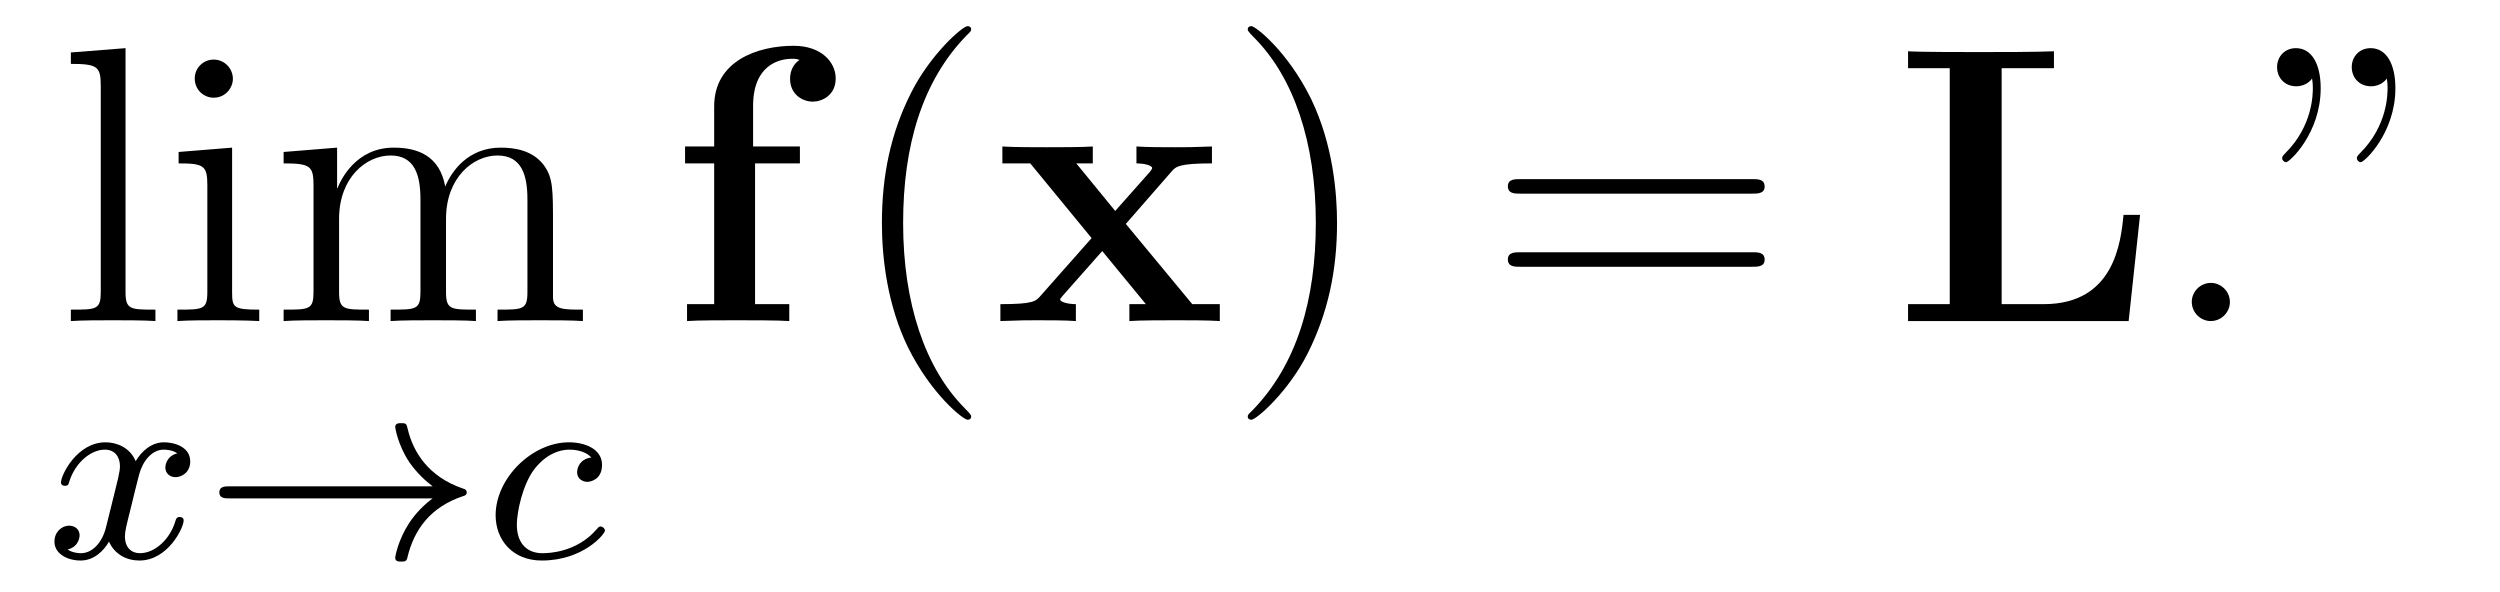
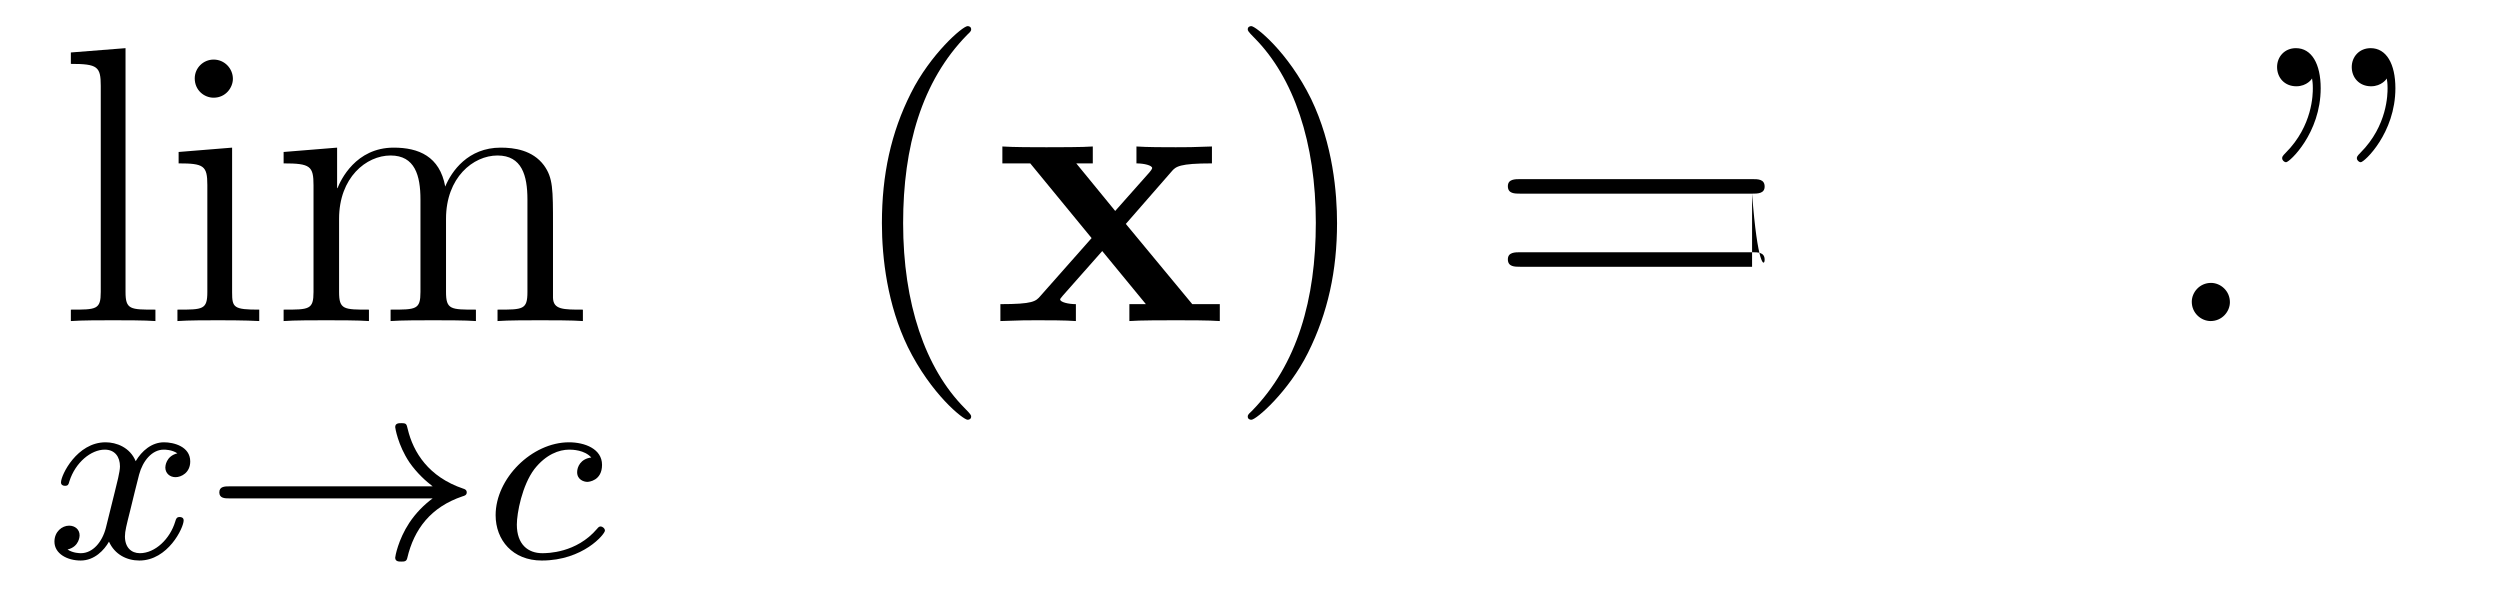
<svg xmlns="http://www.w3.org/2000/svg" version="1.1" width="76pt" height="18pt" viewBox="0 -18 76 18">
  <g id="page1">
    <g transform="matrix(1 0 0 -1 -127 646)">
      <path d="M130.816 662.536L129.154 662.405V662.058C129.968 662.058 130.063 661.974 130.063 661.388V655.125C130.063 654.587 129.932 654.587 129.154 654.587V654.24C129.489 654.264 130.075 654.264 130.433 654.264C130.792 654.264 131.39 654.264 131.725 654.24V654.587C130.96 654.587 130.816 654.587 130.816 655.125V662.536ZM134.08 661.604C134.08 661.914 133.829 662.189 133.494 662.189C133.183 662.189 132.92 661.938 132.92 661.616C132.92 661.257 133.207 661.03 133.494 661.03C133.865 661.03 134.08 661.341 134.08 661.604ZM132.43 659.38V659.033C133.195 659.033 133.303 658.962 133.303 658.376V655.125C133.303 654.587 133.171 654.587 132.394 654.587V654.24C132.729 654.264 133.303 654.264 133.65 654.264C133.781 654.264 134.474 654.264 134.881 654.24V654.587C134.104 654.587 134.056 654.647 134.056 655.113V659.512L132.43 659.38ZM143.811 657.145C143.811 658.257 143.811 658.591 143.536 658.974C143.189 659.44 142.627 659.512 142.221 659.512C141.229 659.512 140.727 658.794 140.535 658.328C140.368 659.249 139.723 659.512 138.969 659.512C137.81 659.512 137.356 658.52 137.26 658.281H137.248V659.512L135.622 659.38V659.033C136.435 659.033 136.531 658.95 136.531 658.364V655.125C136.531 654.587 136.4 654.587 135.622 654.587V654.24C135.933 654.264 136.579 654.264 136.913 654.264C137.26 654.264 137.905 654.264 138.216 654.24V654.587C137.451 654.587 137.308 654.587 137.308 655.125V657.348C137.308 658.603 138.133 659.273 138.874 659.273C139.615 659.273 139.782 658.663 139.782 657.934V655.125C139.782 654.587 139.651 654.587 138.874 654.587V654.24C139.185 654.264 139.83 654.264 140.165 654.264C140.512 654.264 141.157 654.264 141.468 654.24V654.587C140.703 654.587 140.559 654.587 140.559 655.125V657.348C140.559 658.603 141.384 659.273 142.125 659.273C142.866 659.273 143.034 658.663 143.034 657.934V655.125C143.034 654.587 142.902 654.587 142.125 654.587V654.24C142.436 654.264 143.082 654.264 143.416 654.264C143.763 654.264 144.409 654.264 144.72 654.24V654.587C144.122 654.587 143.823 654.587 143.811 654.945V657.145Z" />
      <path d="M132.392 650.219C132.042 650.132 132.026 649.821 132.026 649.789C132.026 649.614 132.161 649.494 132.336 649.494S132.783 649.63 132.783 649.972C132.783 650.427 132.281 650.554 131.986 650.554C131.611 650.554 131.308 650.291 131.125 649.98C130.95 650.403 130.536 650.554 130.209 650.554C129.34 650.554 128.854 649.558 128.854 649.335C128.854 649.263 128.91 649.231 128.974 649.231C129.069 649.231 129.085 649.271 129.109 649.367C129.293 649.948 129.771 650.331 130.185 650.331C130.496 650.331 130.647 650.108 130.647 649.821C130.647 649.662 130.552 649.295 130.488 649.04C130.432 648.809 130.257 648.1 130.217 647.948C130.105 647.518 129.818 647.183 129.46 647.183C129.428 647.183 129.221 647.183 129.053 647.295C129.42 647.382 129.42 647.717 129.42 647.725C129.42 647.908 129.277 648.02 129.101 648.02C128.886 648.02 128.655 647.837 128.655 647.534C128.655 647.167 129.045 646.96 129.452 646.96C129.874 646.96 130.169 647.279 130.313 647.534C130.488 647.143 130.854 646.96 131.237 646.96C132.105 646.96 132.583 647.956 132.583 648.179C132.583 648.259 132.52 648.283 132.464 648.283C132.368 648.283 132.352 648.227 132.328 648.147C132.169 647.614 131.715 647.183 131.253 647.183C130.99 647.183 130.798 647.359 130.798 647.693C130.798 647.853 130.846 648.036 130.958 648.482C131.014 648.721 131.189 649.422 131.229 649.574C131.34 649.988 131.619 650.331 131.978 650.331C132.018 650.331 132.225 650.331 132.392 650.219Z" />
      <path d="M140.153 648.849C139.882 648.65 139.635 648.395 139.444 648.108C139.102 647.59 139.014 647.08 139.014 647.048C139.014 646.928 139.125 646.928 139.197 646.928C139.285 646.928 139.357 646.928 139.38 647.032C139.587 647.917 140.097 648.586 141.062 648.912C141.125 648.928 141.189 648.952 141.189 649.032C141.189 649.112 141.117 649.136 141.086 649.144C140.026 649.502 139.564 650.251 139.396 650.952C139.357 651.112 139.357 651.136 139.197 651.136C139.125 651.136 139.014 651.136 139.014 651.016C139.014 651 139.093 650.474 139.444 649.948C139.675 649.614 139.954 649.367 140.153 649.215H133.97C133.842 649.215 133.667 649.215 133.667 649.032C133.667 648.849 133.842 648.849 133.97 648.849H140.153Z" />
      <path d="M144.975 650.092C144.649 650.052 144.545 649.805 144.545 649.646C144.545 649.415 144.752 649.351 144.856 649.351C144.896 649.351 145.302 649.383 145.302 649.869C145.302 650.355 144.776 650.554 144.298 650.554C143.167 650.554 142.067 649.454 142.067 648.339C142.067 647.582 142.585 646.96 143.469 646.96C144.729 646.96 145.39 647.765 145.39 647.869C145.39 647.94 145.31 647.996 145.262 647.996C145.215 647.996 145.191 647.972 145.151 647.924C144.521 647.183 143.629 647.183 143.485 647.183C143.055 647.183 142.712 647.446 142.712 648.052C142.712 648.402 142.872 649.247 143.246 649.741C143.597 650.187 143.995 650.331 144.306 650.331C144.402 650.331 144.768 650.323 144.975 650.092Z" />
-       <path d="M149.954 659.033H151.317V659.547H149.894V660.779C149.894 662.022 150.683 662.213 151.078 662.213C151.209 662.213 151.233 662.202 151.305 662.178C151.126 662.058 151.018 661.855 151.018 661.604C151.018 661.126 151.401 660.91 151.711 660.91C151.974 660.91 152.405 661.09 152.405 661.616C152.405 662.106 151.974 662.608 151.126 662.608C150.038 662.608 148.711 662.154 148.711 660.767V659.547H147.826V659.033H148.711V654.754H147.886V654.24C148.161 654.264 149.058 654.264 149.392 654.264C149.739 654.264 150.707 654.264 150.994 654.24V654.754H149.954V659.033Z" />
      <path d="M156.523 651.335C156.523 651.371 156.523 651.395 156.32 651.598C155.125 652.806 154.455 654.778 154.455 657.217C154.455 659.536 155.017 661.532 156.404 662.943C156.523 663.05 156.523 663.074 156.523 663.11C156.523 663.182 156.463 663.206 156.416 663.206C156.26 663.206 155.28 662.345 154.694 661.173C154.085 659.966 153.81 658.687 153.81 657.217C153.81 656.152 153.977 654.73 154.598 653.451C155.304 652.017 156.284 651.239 156.416 651.239C156.463 651.239 156.523 651.263 156.523 651.335Z" />
      <path d="M161.225 657.193L162.612 658.782C162.743 658.938 162.851 659.033 163.843 659.033V659.547C163.174 659.524 163.15 659.524 162.743 659.524C162.397 659.524 161.883 659.524 161.548 659.547V659.033C161.775 659.033 162.026 658.974 162.026 658.89C162.026 658.866 161.966 658.782 161.942 658.759L160.902 657.587L159.719 659.033H160.221V659.547C159.946 659.524 159.133 659.524 158.811 659.524C158.452 659.524 157.806 659.524 157.472 659.547V659.033H158.32L160.185 656.762L158.631 655.005C158.488 654.838 158.404 654.754 157.412 654.754V654.24C158.129 654.264 158.153 654.264 158.524 654.264C158.87 654.264 159.372 654.264 159.707 654.24V654.754C159.48 654.754 159.229 654.814 159.229 654.897C159.229 654.909 159.229 654.921 159.313 655.017L160.508 656.368L161.835 654.754H161.333V654.24C161.62 654.264 162.421 654.264 162.756 654.264C163.114 654.264 163.748 654.264 164.082 654.24V654.754H163.245L161.225 657.193Z" />
      <path d="M167.646 657.217C167.646 658.125 167.526 659.607 166.857 660.994C166.152 662.428 165.171 663.206 165.04 663.206C164.992 663.206 164.932 663.182 164.932 663.11C164.932 663.074 164.932 663.05 165.135 662.847C166.331 661.64 167.001 659.667 167.001 657.228C167.001 654.909 166.439 652.913 165.052 651.502C164.932 651.395 164.932 651.371 164.932 651.335C164.932 651.263 164.992 651.239 165.04 651.239C165.195 651.239 166.176 652.1 166.761 653.272C167.371 654.491 167.646 655.782 167.646 657.217Z" />
-       <path d="M180.263 658.113C180.43 658.113 180.645 658.113 180.645 658.328C180.645 658.555 180.442 658.555 180.263 658.555H173.222C173.054 658.555 172.839 658.555 172.839 658.34C172.839 658.113 173.042 658.113 173.222 658.113H180.263ZM180.263 655.89C180.43 655.89 180.645 655.89 180.645 656.105C180.645 656.332 180.442 656.332 180.263 656.332H173.222C173.054 656.332 172.839 656.332 172.839 656.117C172.839 655.89 173.042 655.89 173.222 655.89H180.263Z" />
-       <path d="M192.058 657.468H191.556C191.472 656.643 191.281 654.754 189.129 654.754H187.85V661.927H189.44V662.441C188.854 662.417 187.79 662.417 187.157 662.417C186.714 662.417 185.352 662.417 185.005 662.441V661.927H186.272V654.754H185.005V654.24H191.711L192.058 657.468Z" />
+       <path d="M180.263 658.113C180.43 658.113 180.645 658.113 180.645 658.328C180.645 658.555 180.442 658.555 180.263 658.555H173.222C173.054 658.555 172.839 658.555 172.839 658.34C172.839 658.113 173.042 658.113 173.222 658.113H180.263ZC180.43 655.89 180.645 655.89 180.645 656.105C180.645 656.332 180.442 656.332 180.263 656.332H173.222C173.054 656.332 172.839 656.332 172.839 656.117C172.839 655.89 173.042 655.89 173.222 655.89H180.263Z" />
      <path d="M194.789 654.814C194.789 655.16 194.502 655.4 194.215 655.4C193.868 655.4 193.63 655.113 193.63 654.826C193.63 654.479 193.916 654.24 194.203 654.24C194.55 654.24 194.789 654.527 194.789 654.814Z" />
      <path d="M197.286 661.616C197.298 661.532 197.31 661.472 197.31 661.317C197.31 661.149 197.31 660.181 196.486 659.356C196.378 659.249 196.378 659.225 196.378 659.189C196.378 659.129 196.438 659.069 196.498 659.069C196.604 659.069 197.549 659.954 197.549 661.317C197.549 662.058 197.274 662.536 196.796 662.536C196.45 662.536 196.223 662.273 196.223 661.962C196.223 661.64 196.45 661.377 196.808 661.377C197.131 661.377 197.286 661.604 197.286 661.616ZM199.558 661.616C199.57 661.532 199.582 661.472 199.582 661.317C199.582 661.149 199.582 660.181 198.757 659.356C198.649 659.249 198.649 659.225 198.649 659.189C198.649 659.129 198.709 659.069 198.768 659.069C198.876 659.069 199.82 659.954 199.82 661.317C199.82 662.058 199.546 662.536 199.068 662.536C198.721 662.536 198.493 662.273 198.493 661.962C198.493 661.64 198.721 661.377 199.08 661.377C199.403 661.377 199.558 661.604 199.558 661.616Z" />
    </g>
  </g>
</svg>